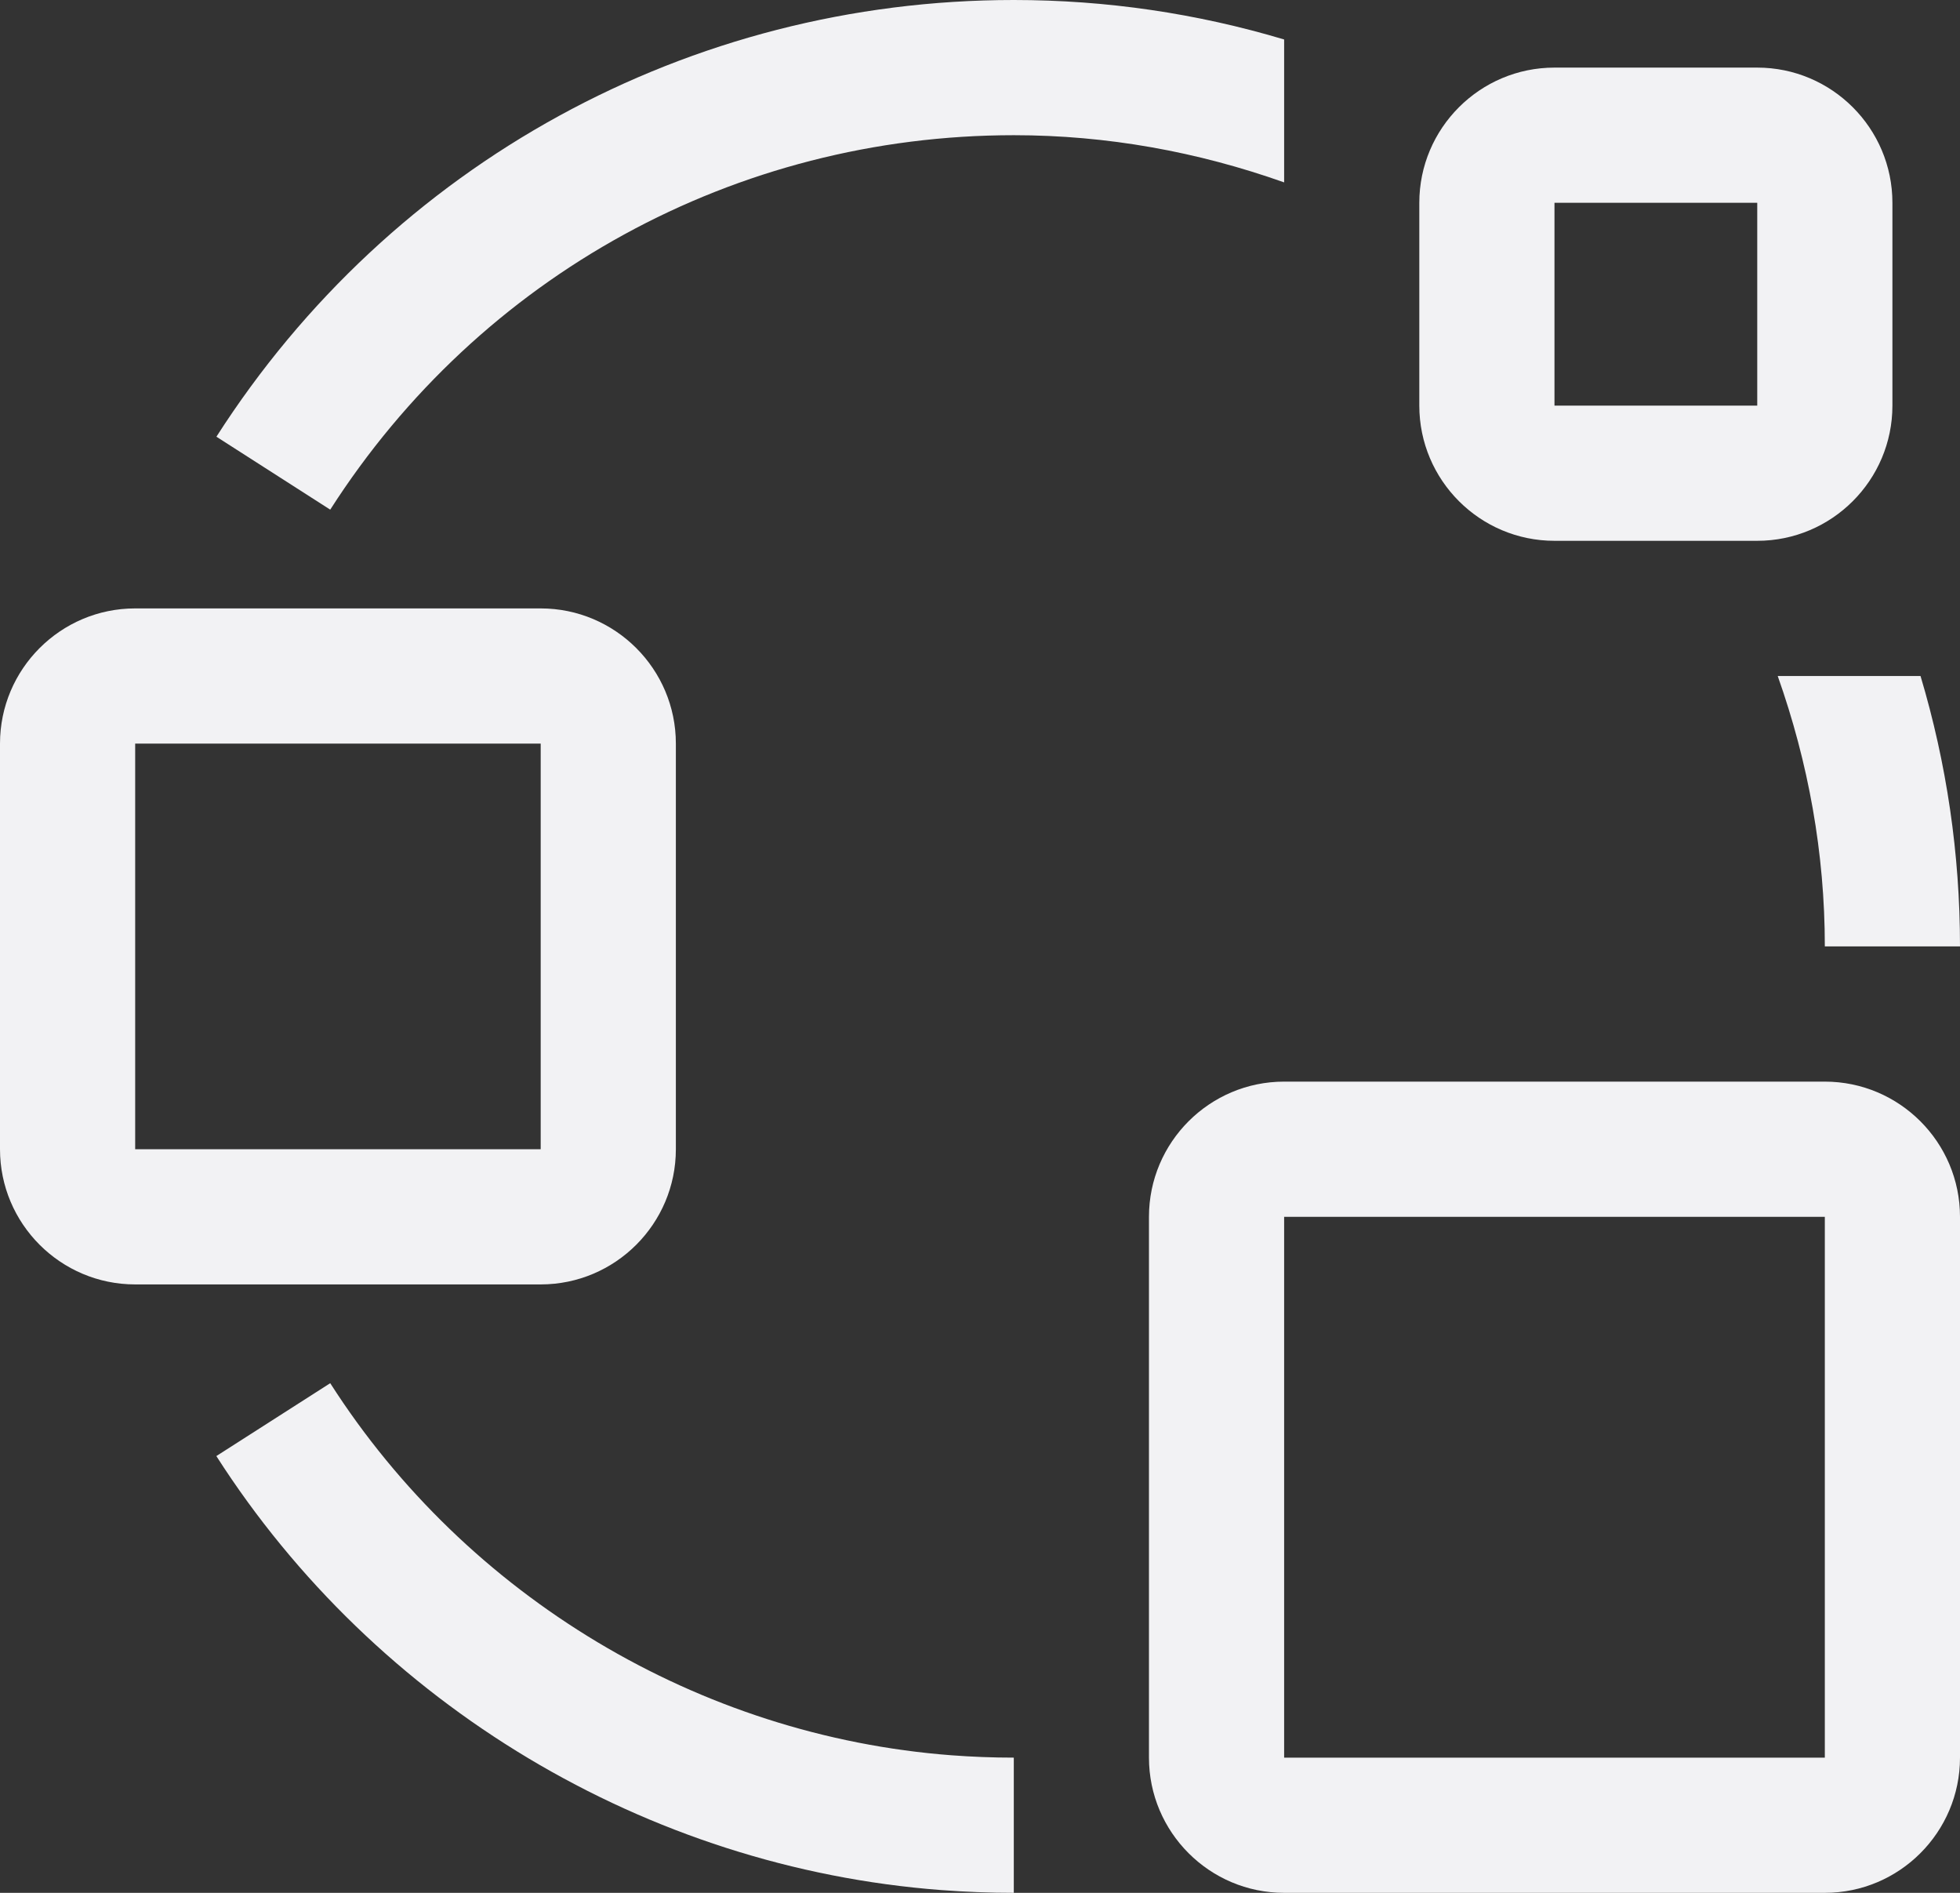
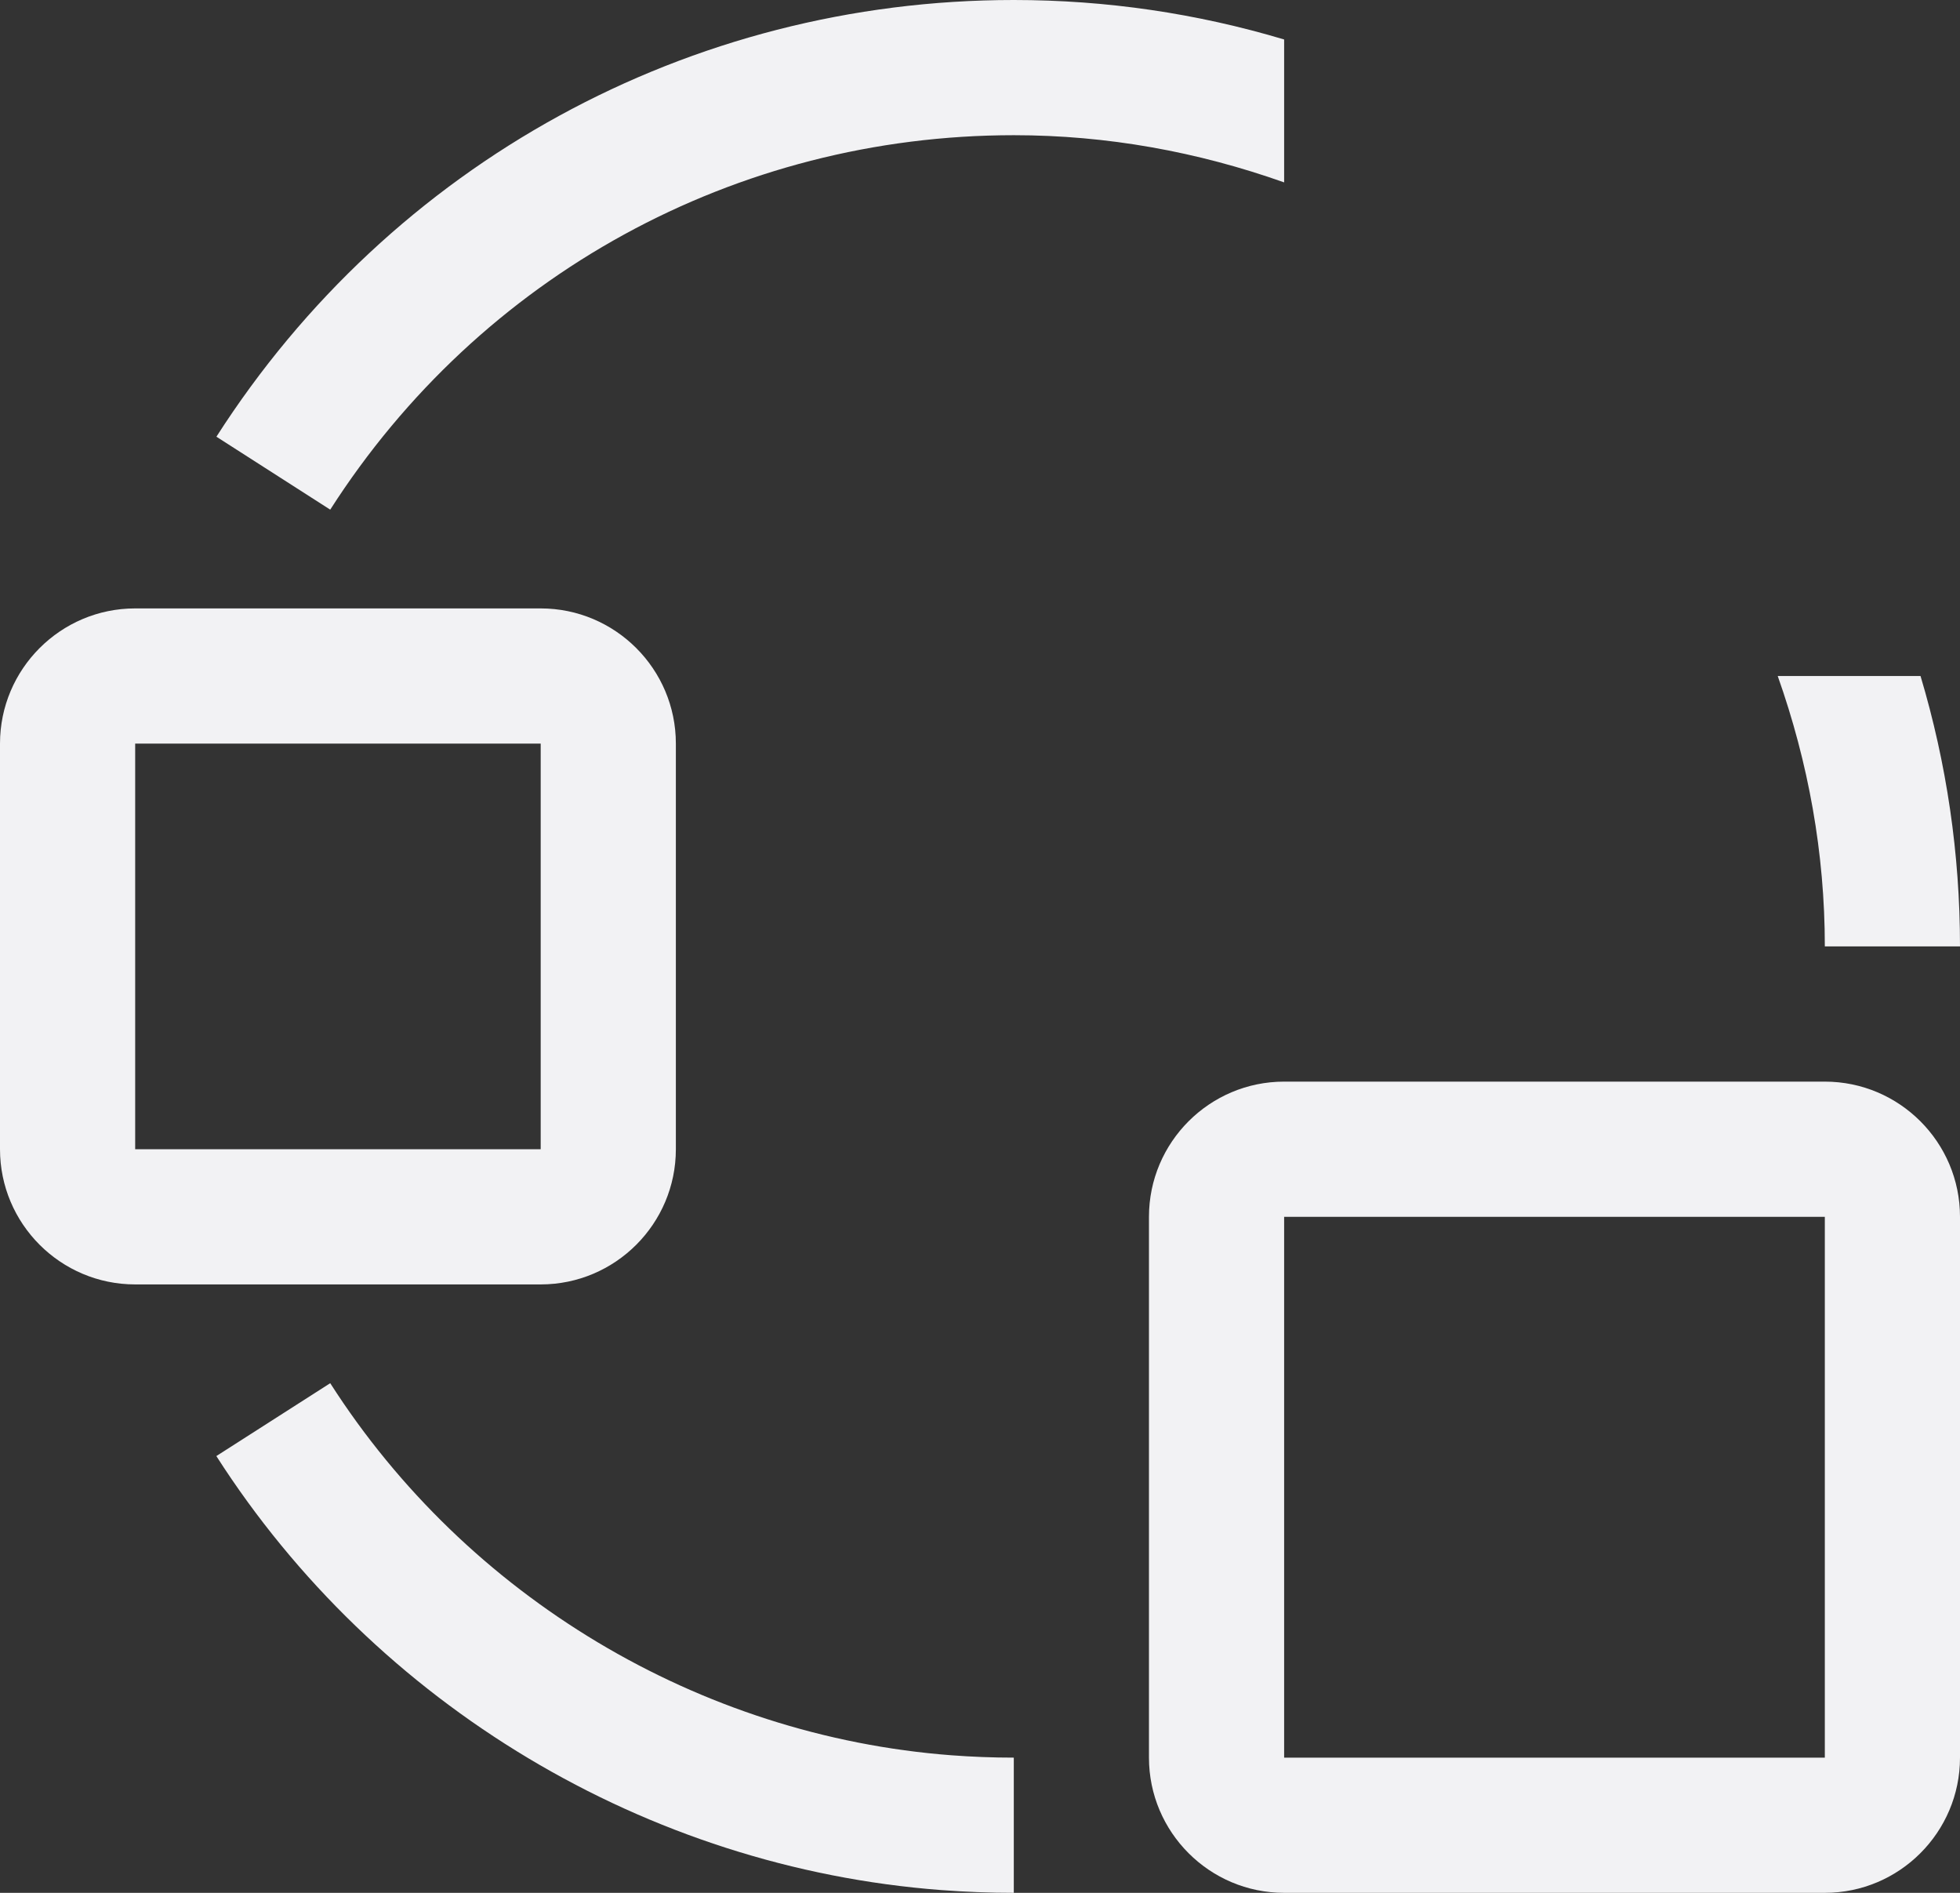
<svg xmlns="http://www.w3.org/2000/svg" width="29" height="28" viewBox="0 0 29 28" fill="none">
  <rect x="0" y="0" width="29" height="28" fill="#333333" stroke="none" />
  <path d="M8 19H2C0.897 19 0 18.103 0 17V11C0 9.897 0.897 9 2 9H8C9.103 9 10 9.897 10 11V17C10 18.103 9.103 19 8 19ZM2 11V17H8V11H2Z" fill="#F2F2F4" />
  <path d="M15 28C14.638 28 14.279 27.986 13.924 27.959C9.571 27.628 5.563 25.228 3.201 21.539L4.886 20.461C6.91 23.624 10.346 25.681 14.076 25.965C14.38 25.988 14.689 26 15 26V28Z" fill="#F2F2F4" />
  <path d="M27 28H19C17.897 28 17 27.103 17 26V18C17 16.897 17.897 16 19 16H27C28.103 16 29 16.897 29 18V26C29 27.103 28.103 28 27 28ZM19 18V26H27V18H19Z" fill="#F2F2F4" />
  <path d="M26.303 10C26.757 11.282 27 12.621 27 14H29C29 12.631 28.802 11.291 28.416 10H26.303Z" fill="#F2F2F4" />
-   <path d="M26 8H23C21.897 8 21 7.103 21 6V3C21 1.897 21.897 1 23 1H26C27.103 1 28 1.897 28 3V6C28 7.103 27.103 8 26 8ZM23 3V6H26V3H23Z" fill="#F2F2F4" />
  <path d="M19 0.584C17.709 0.198 16.369 0 15 0C10.203 0 5.792 2.415 3.202 6.46L4.886 7.539C7.107 4.071 10.888 2 15.001 2C16.379 2 17.719 2.244 19 2.698L19 0.584Z" fill="#F2F2F4" />
</svg>